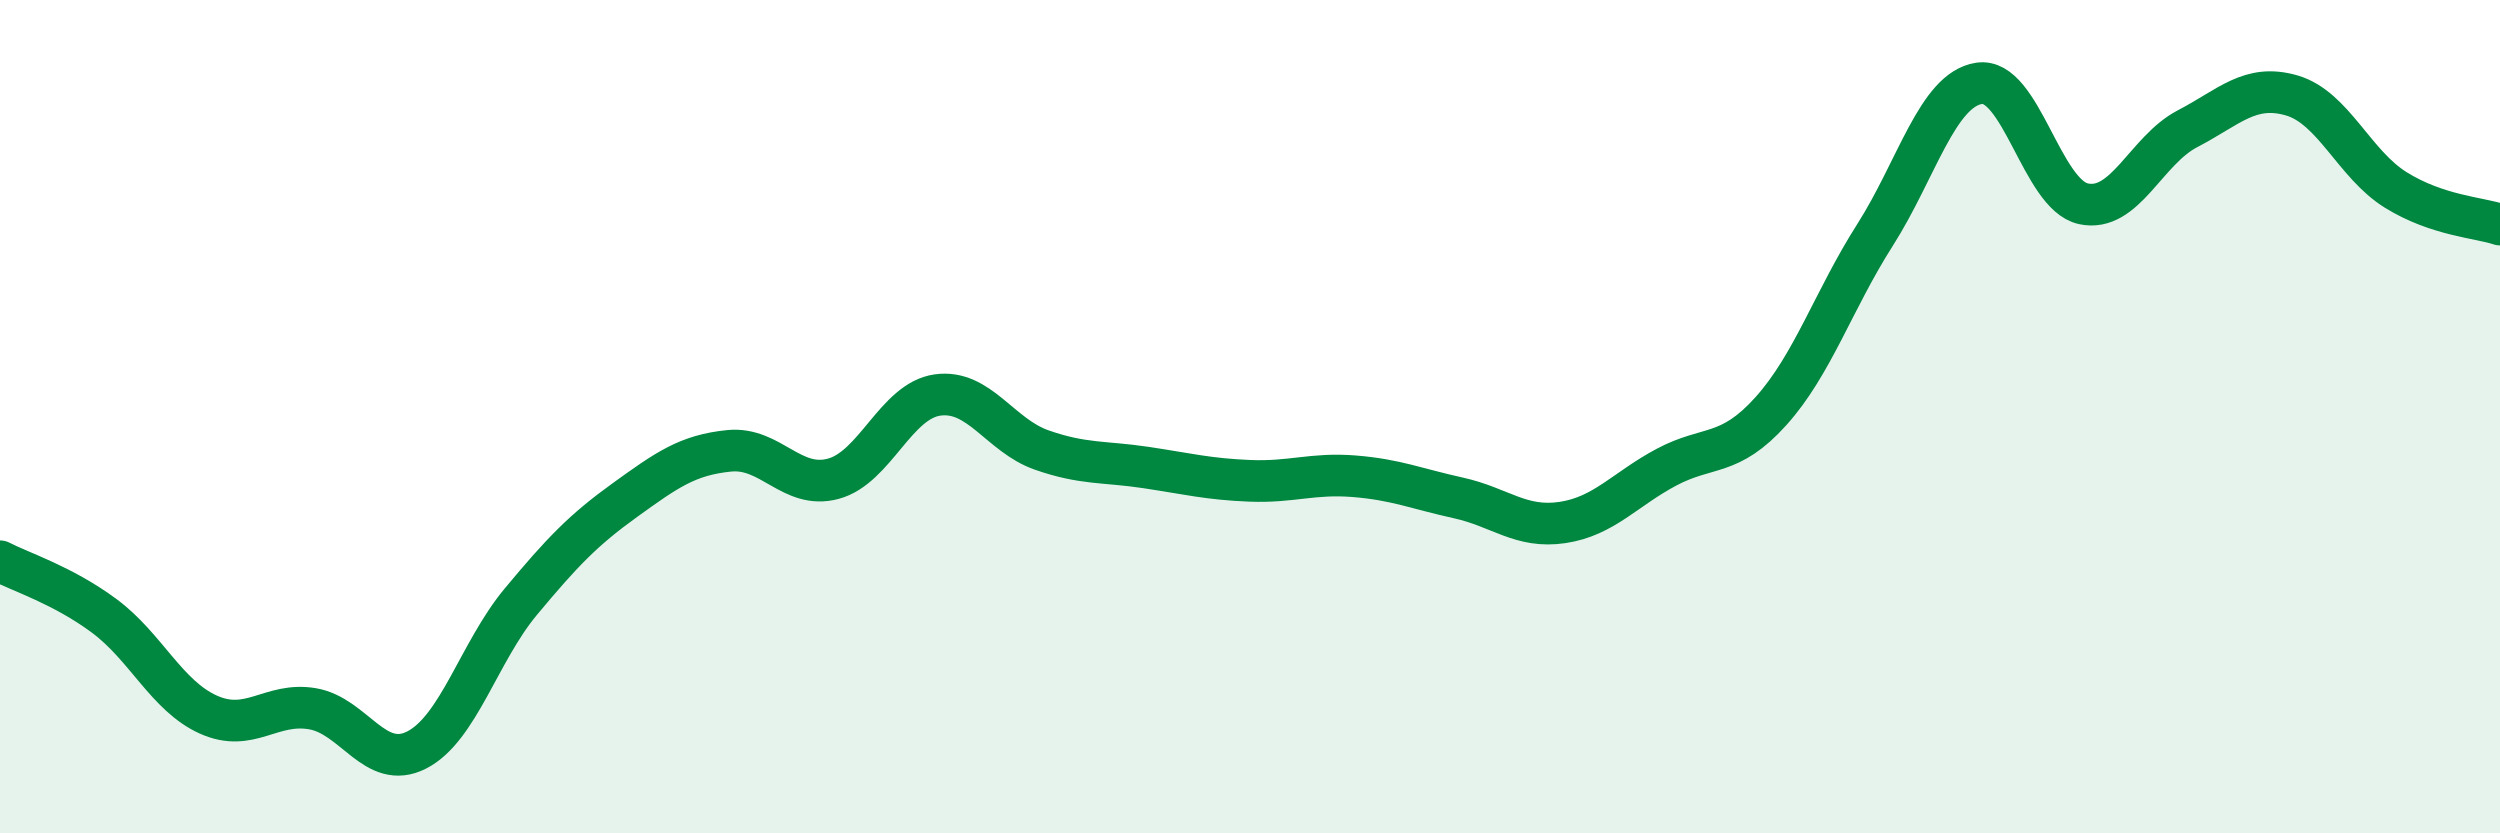
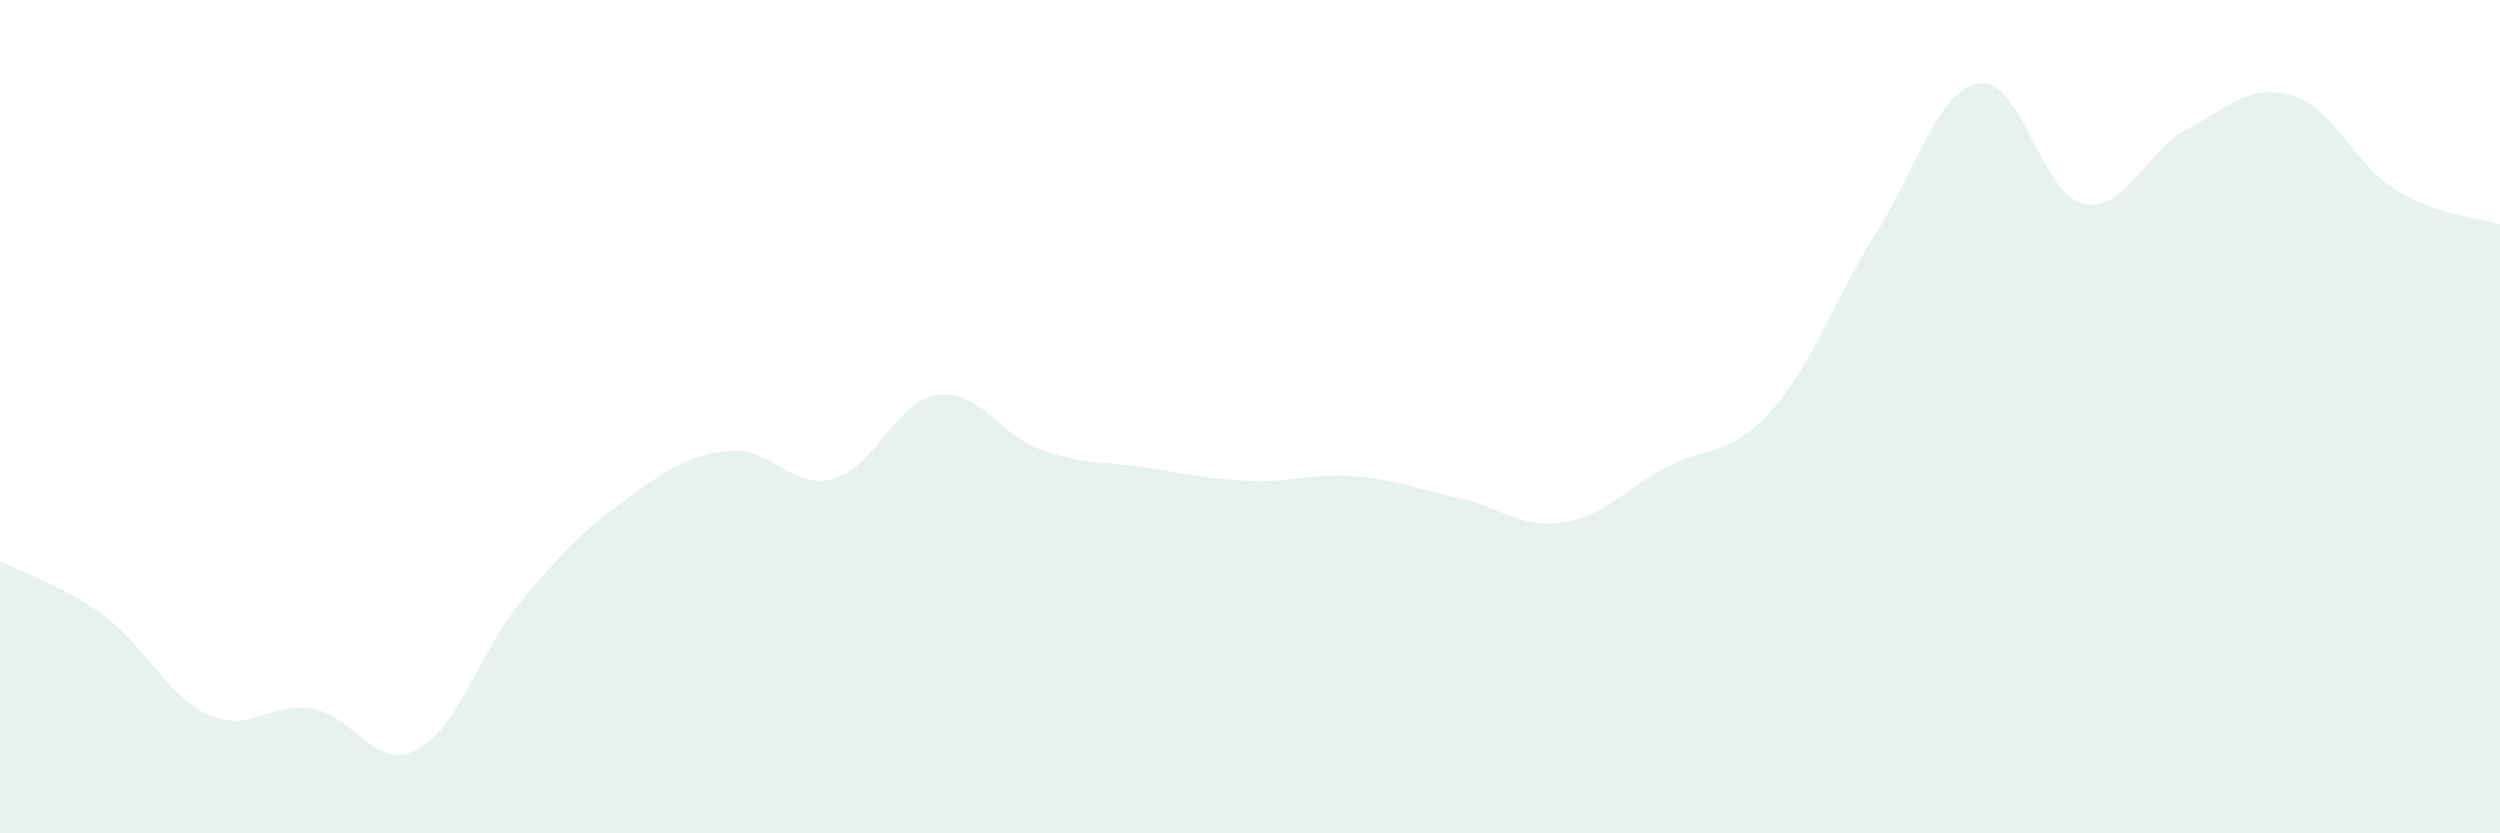
<svg xmlns="http://www.w3.org/2000/svg" width="60" height="20" viewBox="0 0 60 20">
  <path d="M 0,13.47 C 0.5,13.73 1.5,14.04 2.5,14.78 C 3.5,15.52 4,16.7 5,17.15 C 6,17.6 6.5,16.84 7.5,17.01 C 8.5,17.18 9,18.51 10,18 C 11,17.49 11.5,15.64 12.5,14.44 C 13.5,13.24 14,12.72 15,12 C 16,11.28 16.5,10.92 17.5,10.82 C 18.5,10.72 19,11.76 20,11.49 C 21,11.22 21.5,9.62 22.5,9.48 C 23.5,9.34 24,10.45 25,10.8 C 26,11.15 26.5,11.07 27.5,11.22 C 28.5,11.37 29,11.5 30,11.54 C 31,11.58 31.5,11.35 32.5,11.43 C 33.5,11.51 34,11.73 35,11.95 C 36,12.17 36.5,12.69 37.5,12.54 C 38.5,12.39 39,11.74 40,11.21 C 41,10.68 41.5,10.98 42.5,9.87 C 43.5,8.76 44,7.21 45,5.64 C 46,4.07 46.5,2.15 47.5,2 C 48.5,1.85 49,4.67 50,4.89 C 51,5.11 51.5,3.61 52.5,3.09 C 53.5,2.57 54,2 55,2.29 C 56,2.58 56.5,3.94 57.5,4.56 C 58.5,5.18 59.5,5.22 60,5.39L60 20L0 20Z" fill="#008740" opacity="0.1" stroke-linecap="round" stroke-linejoin="round" />
-   <path d="M 0,13.47 C 0.5,13.73 1.5,14.04 2.5,14.78 C 3.5,15.52 4,16.7 5,17.15 C 6,17.6 6.5,16.84 7.5,17.01 C 8.5,17.18 9,18.51 10,18 C 11,17.49 11.5,15.64 12.5,14.44 C 13.5,13.24 14,12.72 15,12 C 16,11.28 16.5,10.92 17.5,10.82 C 18.5,10.72 19,11.76 20,11.49 C 21,11.22 21.5,9.62 22.5,9.48 C 23.5,9.34 24,10.45 25,10.8 C 26,11.15 26.5,11.07 27.5,11.22 C 28.5,11.37 29,11.5 30,11.54 C 31,11.58 31.5,11.35 32.5,11.43 C 33.5,11.51 34,11.73 35,11.95 C 36,12.17 36.5,12.69 37.5,12.54 C 38.5,12.39 39,11.74 40,11.21 C 41,10.68 41.5,10.98 42.5,9.87 C 43.5,8.76 44,7.21 45,5.64 C 46,4.07 46.5,2.15 47.5,2 C 48.5,1.85 49,4.67 50,4.89 C 51,5.11 51.5,3.61 52.5,3.09 C 53.5,2.57 54,2 55,2.29 C 56,2.58 56.5,3.94 57.5,4.56 C 58.5,5.18 59.5,5.22 60,5.39" stroke="#008740" stroke-width="1" fill="none" stroke-linecap="round" stroke-linejoin="round" />
</svg>